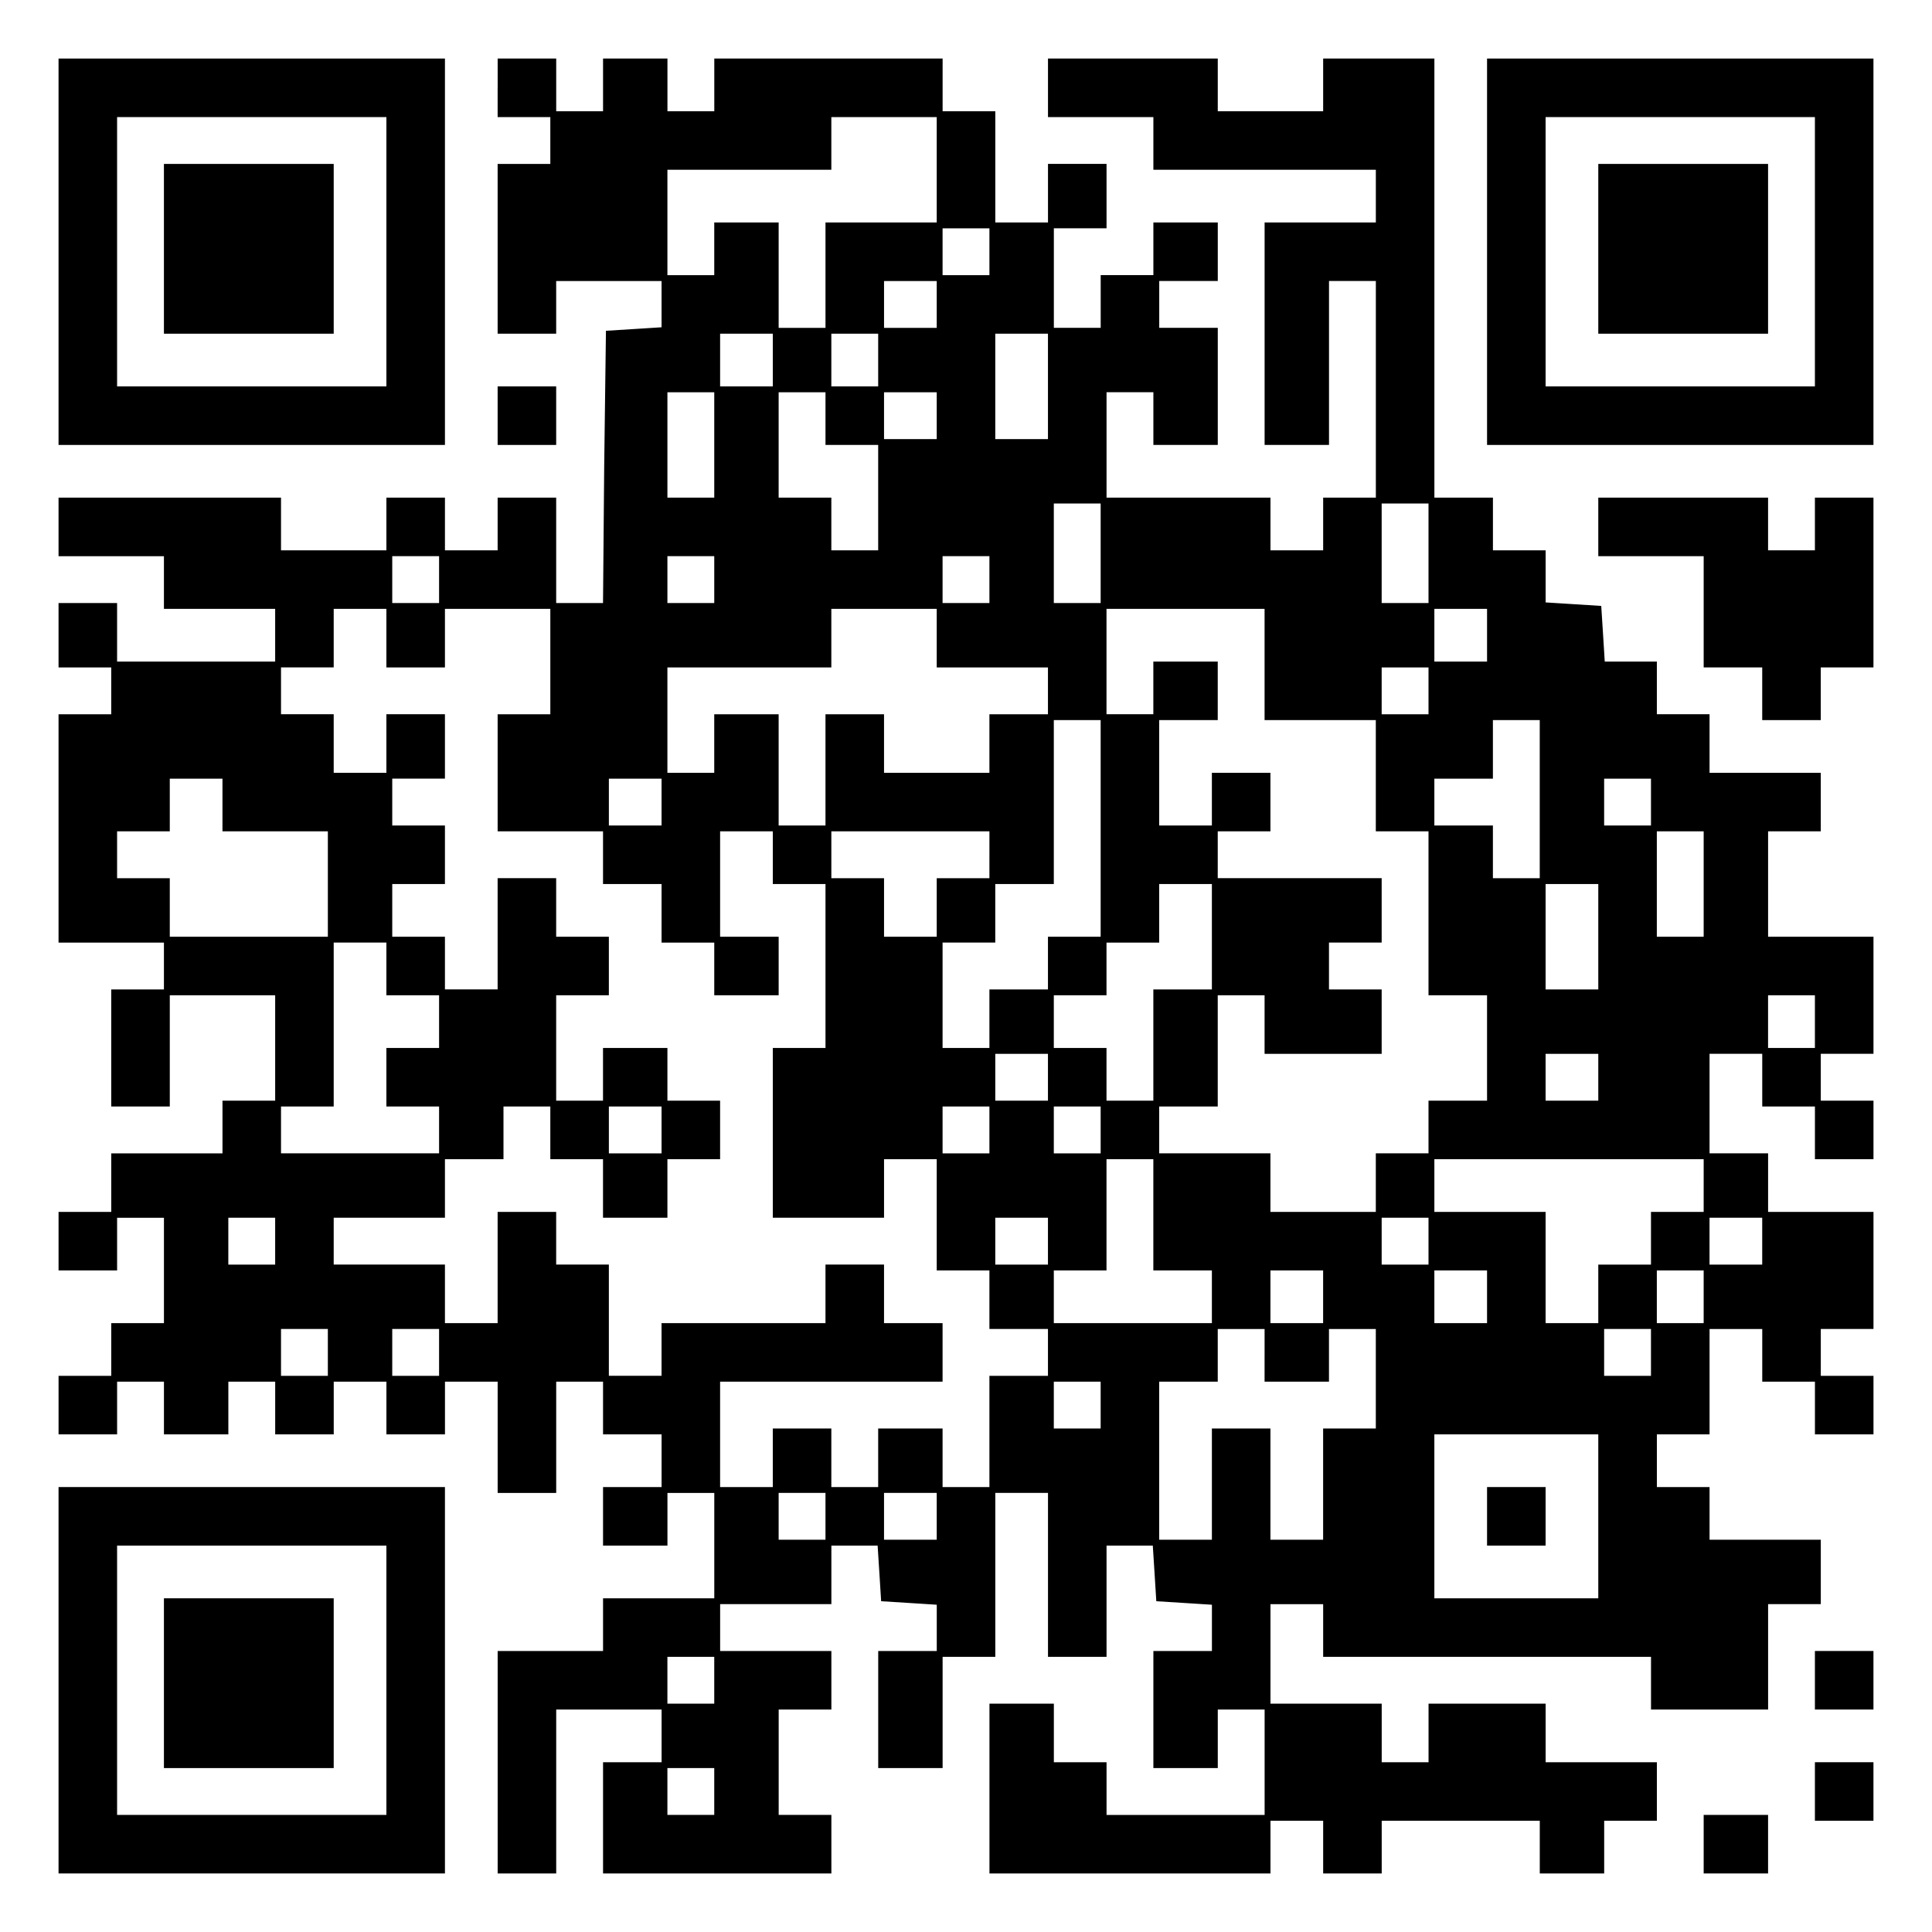
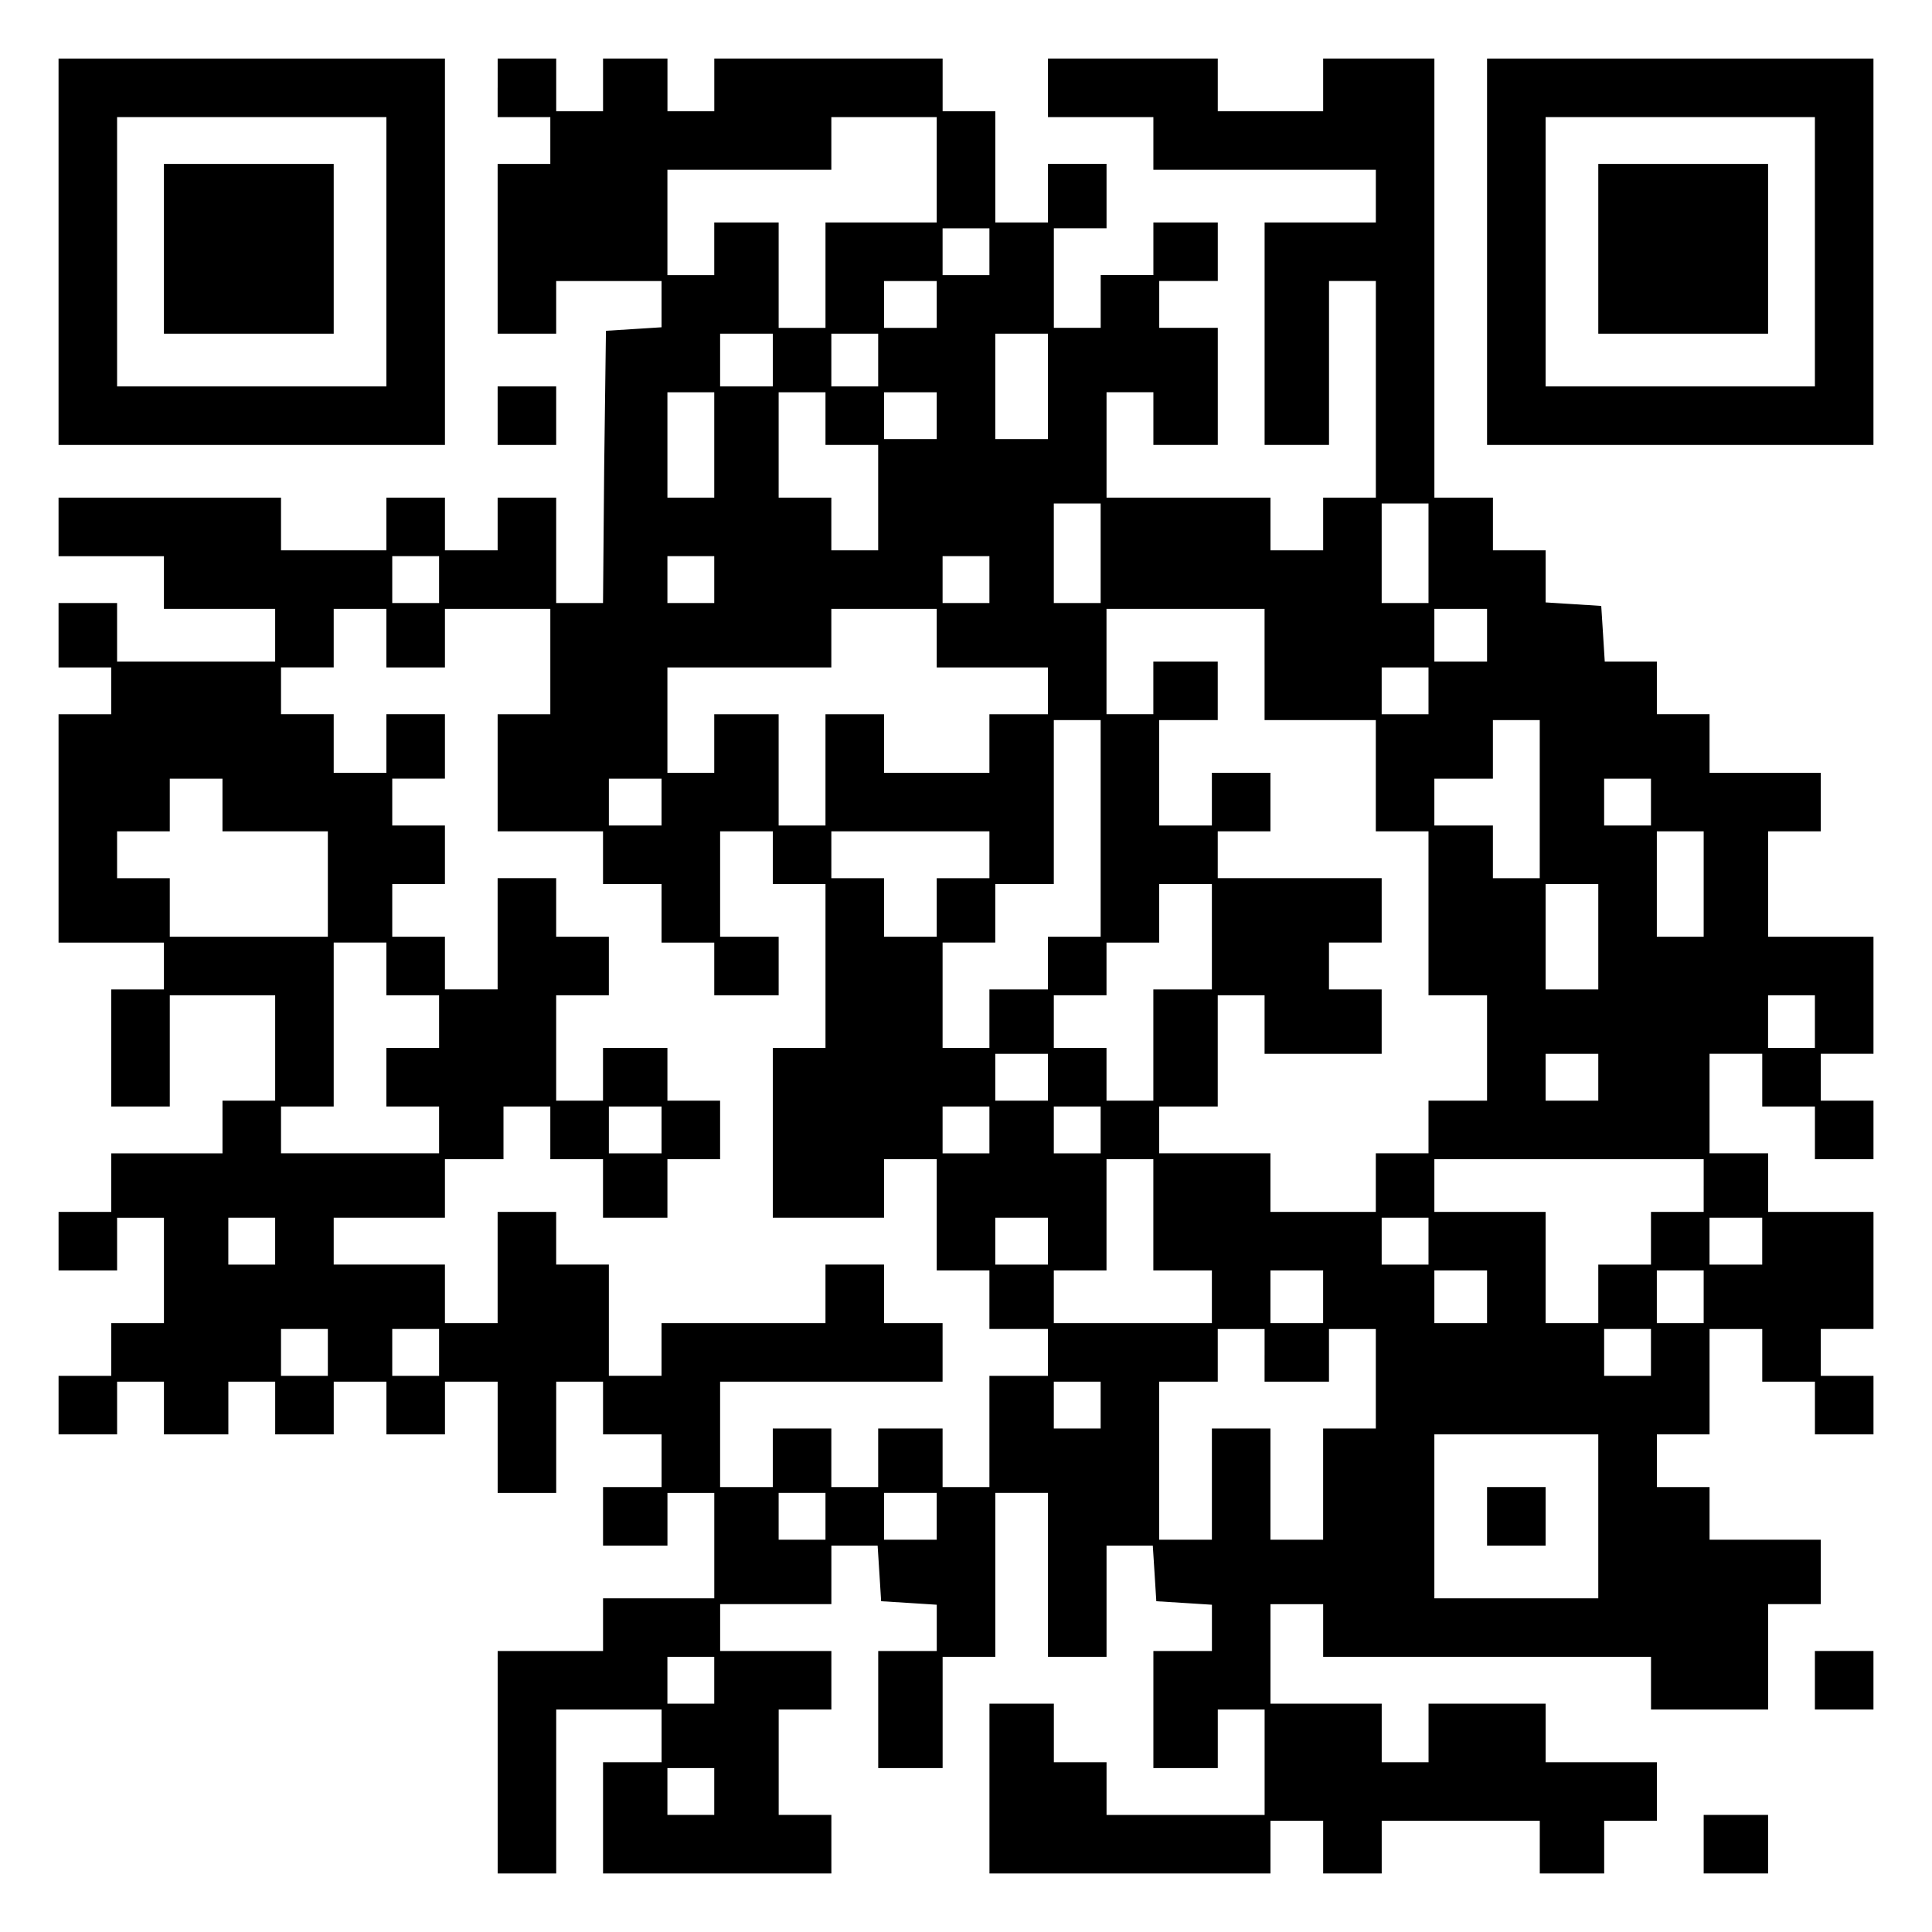
<svg xmlns="http://www.w3.org/2000/svg" version="1.0" width="100mm" height="100mm" viewBox="0 0 330 330" preserveAspectRatio="xMidYMid meet">
  <g transform="translate(0,330) scale(0.1,-0.1)" fill="#000000" stroke="none">
    <path d="M100 2870 l0 -330 330 0 330 0 0 330 0 330 -330 0 -330 0 0 -330z m560 0 l0 -230 -230 0 -230 0 0 230 0 230 230 0 230 0 0 -230z" />
    <path d="M280 2875 l0 -145 145 0 145 0 0 145 0 145 -145 0 -145 0 0 -145z" />
    <path d="M850 3150 l0 -50 45 0 45 0 0 -40 0 -40 -45 0 -45 0 0 -145 0 -145 50 0 50 0 0 45 0 45 90 0 90 0 0 -39 0 -40 -47 -3 -48 -3 -3 -232 -2 -233 -40 0 -40 0 0 90 0 90 -50 0 -50 0 0 -45 0 -45 -45 0 -45 0 0 45 0 45 -50 0 -50 0 0 -45 0 -45 -90 0 -90 0 0 45 0 45 -190 0 -190 0 0 -50 0 -50 90 0 90 0 0 -45 0 -45 95 0 95 0 0 -45 0 -45 -135 0 -135 0 0 50 0 50 -50 0 -50 0 0 -55 0 -55 45 0 45 0 0 -40 0 -40 -45 0 -45 0 0 -195 0 -195 90 0 90 0 0 -40 0 -40 -45 0 -45 0 0 -100 0 -100 50 0 50 0 0 95 0 95 90 0 90 0 0 -90 0 -90 -45 0 -45 0 0 -45 0 -45 -95 0 -95 0 0 -50 0 -50 -45 0 -45 0 0 -50 0 -50 50 0 50 0 0 45 0 45 40 0 40 0 0 -90 0 -90 -45 0 -45 0 0 -45 0 -45 -45 0 -45 0 0 -50 0 -50 50 0 50 0 0 45 0 45 40 0 40 0 0 -45 0 -45 55 0 55 0 0 45 0 45 40 0 40 0 0 -45 0 -45 50 0 50 0 0 45 0 45 45 0 45 0 0 -45 0 -45 50 0 50 0 0 45 0 45 45 0 45 0 0 -95 0 -95 50 0 50 0 0 95 0 95 40 0 40 0 0 -45 0 -45 50 0 50 0 0 -45 0 -45 -50 0 -50 0 0 -50 0 -50 55 0 55 0 0 45 0 45 40 0 40 0 0 -90 0 -90 -95 0 -95 0 0 -45 0 -45 -90 0 -90 0 0 -190 0 -190 50 0 50 0 0 140 0 140 90 0 90 0 0 -45 0 -45 -50 0 -50 0 0 -95 0 -95 195 0 195 0 0 50 0 50 -45 0 -45 0 0 90 0 90 45 0 45 0 0 50 0 50 -95 0 -95 0 0 40 0 40 95 0 95 0 0 50 0 50 39 0 40 0 3 -47 3 -48 48 -3 47 -3 0 -40 0 -39 -50 0 -50 0 0 -100 0 -100 55 0 55 0 0 95 0 95 45 0 45 0 0 140 0 140 45 0 45 0 0 -140 0 -140 50 0 50 0 0 95 0 95 39 0 40 0 3 -47 3 -48 48 -3 47 -3 0 -40 0 -39 -50 0 -50 0 0 -100 0 -100 55 0 55 0 0 50 0 50 40 0 40 0 0 -90 0 -90 -135 0 -135 0 0 45 0 45 -45 0 -45 0 0 50 0 50 -55 0 -55 0 0 -145 0 -145 240 0 240 0 0 45 0 45 45 0 45 0 0 -45 0 -45 50 0 50 0 0 45 0 45 135 0 135 0 0 -45 0 -45 55 0 55 0 0 45 0 45 45 0 45 0 0 50 0 50 -95 0 -95 0 0 50 0 50 -100 0 -100 0 0 -50 0 -50 -40 0 -40 0 0 50 0 50 -95 0 -95 0 0 85 0 85 45 0 45 0 0 -45 0 -45 280 0 280 0 0 -45 0 -45 100 0 100 0 0 90 0 90 45 0 45 0 0 55 0 55 -95 0 -95 0 0 45 0 45 -45 0 -45 0 0 45 0 45 45 0 45 0 0 90 0 90 45 0 45 0 0 -45 0 -45 45 0 45 0 0 -45 0 -45 50 0 50 0 0 50 0 50 -45 0 -45 0 0 40 0 40 45 0 45 0 0 100 0 100 -90 0 -90 0 0 50 0 50 -50 0 -50 0 0 85 0 85 45 0 45 0 0 -45 0 -45 45 0 45 0 0 -45 0 -45 50 0 50 0 0 50 0 50 -45 0 -45 0 0 40 0 40 45 0 45 0 0 100 0 100 -90 0 -90 0 0 90 0 90 45 0 45 0 0 50 0 50 -95 0 -95 0 0 50 0 50 -45 0 -45 0 0 45 0 45 -44 0 -45 0 -3 48 -3 47 -47 3 -48 3 0 45 0 44 -45 0 -45 0 0 45 0 45 -50 0 -50 0 0 375 0 375 -95 0 -95 0 0 -45 0 -45 -90 0 -90 0 0 45 0 45 -145 0 -145 0 0 -50 0 -50 90 0 90 0 0 -45 0 -45 190 0 190 0 0 -45 0 -45 -95 0 -95 0 0 -190 0 -190 55 0 55 0 0 140 0 140 40 0 40 0 0 -185 0 -185 -45 0 -45 0 0 -45 0 -45 -45 0 -45 0 0 45 0 45 -140 0 -140 0 0 90 0 90 40 0 40 0 0 -45 0 -45 55 0 55 0 0 100 0 100 -50 0 -50 0 0 40 0 40 50 0 50 0 0 50 0 50 -55 0 -55 0 0 -45 0 -45 -45 0 -45 0 0 -45 0 -45 -40 0 -40 0 0 85 0 85 45 0 45 0 0 55 0 55 -50 0 -50 0 0 -50 0 -50 -45 0 -45 0 0 95 0 95 -45 0 -45 0 0 45 0 45 -195 0 -195 0 0 -45 0 -45 -40 0 -40 0 0 45 0 45 -55 0 -55 0 0 -45 0 -45 -40 0 -40 0 0 45 0 45 -50 0 -50 0 0 -50z m750 -140 l0 -90 -95 0 -95 0 0 -90 0 -90 -40 0 -40 0 0 90 0 90 -55 0 -55 0 0 -45 0 -45 -40 0 -40 0 0 90 0 90 140 0 140 0 0 45 0 45 90 0 90 0 0 -90z m90 -140 l0 -40 -40 0 -40 0 0 40 0 40 40 0 40 0 0 -40z m-90 -90 l0 -40 -45 0 -45 0 0 40 0 40 45 0 45 0 0 -40z m-280 -95 l0 -45 -45 0 -45 0 0 45 0 45 45 0 45 0 0 -45z m180 0 l0 -45 -40 0 -40 0 0 45 0 45 40 0 40 0 0 -45z m290 -45 l0 -90 -45 0 -45 0 0 90 0 90 45 0 45 0 0 -90z m-570 -100 l0 -90 -40 0 -40 0 0 90 0 90 40 0 40 0 0 -90z m190 45 l0 -45 45 0 45 0 0 -90 0 -90 -40 0 -40 0 0 45 0 45 -45 0 -45 0 0 90 0 90 40 0 40 0 0 -45z m190 5 l0 -40 -45 0 -45 0 0 40 0 40 45 0 45 0 0 -40z m280 -235 l0 -85 -40 0 -40 0 0 85 0 85 40 0 40 0 0 -85z m560 0 l0 -85 -40 0 -40 0 0 85 0 85 40 0 40 0 0 -85z m-1690 -45 l0 -40 -40 0 -40 0 0 40 0 40 40 0 40 0 0 -40z m470 0 l0 -40 -40 0 -40 0 0 40 0 40 40 0 40 0 0 -40z m470 0 l0 -40 -40 0 -40 0 0 40 0 40 40 0 40 0 0 -40z m-1030 -100 l0 -50 50 0 50 0 0 50 0 50 90 0 90 0 0 -90 0 -90 -45 0 -45 0 0 -100 0 -100 90 0 90 0 0 -45 0 -45 50 0 50 0 0 -50 0 -50 45 0 45 0 0 -45 0 -45 55 0 55 0 0 50 0 50 -50 0 -50 0 0 90 0 90 45 0 45 0 0 -45 0 -45 45 0 45 0 0 -140 0 -140 -45 0 -45 0 0 -145 0 -145 95 0 95 0 0 50 0 50 45 0 45 0 0 -95 0 -95 45 0 45 0 0 -50 0 -50 50 0 50 0 0 -40 0 -40 -50 0 -50 0 0 -95 0 -95 -40 0 -40 0 0 50 0 50 -55 0 -55 0 0 -50 0 -50 -40 0 -40 0 0 50 0 50 -50 0 -50 0 0 -50 0 -50 -45 0 -45 0 0 90 0 90 190 0 190 0 0 50 0 50 -50 0 -50 0 0 50 0 50 -50 0 -50 0 0 -50 0 -50 -140 0 -140 0 0 -45 0 -45 -45 0 -45 0 0 95 0 95 -45 0 -45 0 0 45 0 45 -50 0 -50 0 0 -95 0 -95 -45 0 -45 0 0 50 0 50 -95 0 -95 0 0 40 0 40 95 0 95 0 0 50 0 50 50 0 50 0 0 45 0 45 40 0 40 0 0 -45 0 -45 45 0 45 0 0 -50 0 -50 55 0 55 0 0 50 0 50 45 0 45 0 0 50 0 50 -45 0 -45 0 0 45 0 45 -55 0 -55 0 0 -45 0 -45 -40 0 -40 0 0 90 0 90 45 0 45 0 0 50 0 50 -45 0 -45 0 0 50 0 50 -50 0 -50 0 0 -95 0 -95 -45 0 -45 0 0 45 0 45 -45 0 -45 0 0 45 0 45 45 0 45 0 0 50 0 50 -45 0 -45 0 0 40 0 40 45 0 45 0 0 55 0 55 -50 0 -50 0 0 -50 0 -50 -45 0 -45 0 0 50 0 50 -45 0 -45 0 0 40 0 40 45 0 45 0 0 50 0 50 45 0 45 0 0 -50z m940 0 l0 -50 95 0 95 0 0 -40 0 -40 -50 0 -50 0 0 -50 0 -50 -90 0 -90 0 0 50 0 50 -50 0 -50 0 0 -95 0 -95 -40 0 -40 0 0 95 0 95 -55 0 -55 0 0 -50 0 -50 -40 0 -40 0 0 90 0 90 140 0 140 0 0 50 0 50 90 0 90 0 0 -50z m560 -45 l0 -95 95 0 95 0 0 -95 0 -95 45 0 45 0 0 -140 0 -140 50 0 50 0 0 -90 0 -90 -50 0 -50 0 0 -45 0 -45 -45 0 -45 0 0 -50 0 -50 -90 0 -90 0 0 50 0 50 -95 0 -95 0 0 40 0 40 50 0 50 0 0 95 0 95 40 0 40 0 0 -50 0 -50 100 0 100 0 0 55 0 55 -45 0 -45 0 0 40 0 40 45 0 45 0 0 55 0 55 -140 0 -140 0 0 40 0 40 45 0 45 0 0 50 0 50 -50 0 -50 0 0 -45 0 -45 -45 0 -45 0 0 90 0 90 50 0 50 0 0 50 0 50 -55 0 -55 0 0 -45 0 -45 -40 0 -40 0 0 90 0 90 135 0 135 0 0 -95z m380 50 l0 -45 -45 0 -45 0 0 45 0 45 45 0 45 0 0 -45z m-100 -95 l0 -40 -40 0 -40 0 0 40 0 40 40 0 40 0 0 -40z m-560 -235 l0 -185 -45 0 -45 0 0 -45 0 -45 -50 0 -50 0 0 -50 0 -50 -40 0 -40 0 0 90 0 90 45 0 45 0 0 50 0 50 50 0 50 0 0 140 0 140 40 0 40 0 0 -185z m750 50 l0 -135 -40 0 -40 0 0 45 0 45 -50 0 -50 0 0 40 0 40 50 0 50 0 0 50 0 50 40 0 40 0 0 -135z m-2250 -10 l0 -45 90 0 90 0 0 -90 0 -90 -135 0 -135 0 0 50 0 50 -45 0 -45 0 0 40 0 40 45 0 45 0 0 45 0 45 45 0 45 0 0 -45z m750 5 l0 -40 -45 0 -45 0 0 40 0 40 45 0 45 0 0 -40z m1690 0 l0 -40 -40 0 -40 0 0 40 0 40 40 0 40 0 0 -40z m-1130 -90 l0 -40 -45 0 -45 0 0 -50 0 -50 -45 0 -45 0 0 50 0 50 -45 0 -45 0 0 40 0 40 135 0 135 0 0 -40z m1220 -50 l0 -90 -40 0 -40 0 0 90 0 90 40 0 40 0 0 -90z m-840 -90 l0 -90 -50 0 -50 0 0 -95 0 -95 -40 0 -40 0 0 45 0 45 -45 0 -45 0 0 45 0 45 45 0 45 0 0 45 0 45 45 0 45 0 0 50 0 50 45 0 45 0 0 -90z m660 0 l0 -90 -45 0 -45 0 0 90 0 90 45 0 45 0 0 -90z m-2070 -55 l0 -45 45 0 45 0 0 -45 0 -45 -45 0 -45 0 0 -50 0 -50 45 0 45 0 0 -40 0 -40 -135 0 -135 0 0 40 0 40 45 0 45 0 0 140 0 140 45 0 45 0 0 -45z m2440 -90 l0 -45 -40 0 -40 0 0 45 0 45 40 0 40 0 0 -45z m-1310 -95 l0 -40 -45 0 -45 0 0 40 0 40 45 0 45 0 0 -40z m940 0 l0 -40 -45 0 -45 0 0 40 0 40 45 0 45 0 0 -40z m-1600 -90 l0 -40 -45 0 -45 0 0 40 0 40 45 0 45 0 0 -40z m560 0 l0 -40 -40 0 -40 0 0 40 0 40 40 0 40 0 0 -40z m190 0 l0 -40 -40 0 -40 0 0 40 0 40 40 0 40 0 0 -40z m90 -145 l0 -95 50 0 50 0 0 -45 0 -45 -135 0 -135 0 0 45 0 45 45 0 45 0 0 95 0 95 40 0 40 0 0 -95z m940 50 l0 -45 -45 0 -45 0 0 -45 0 -45 -45 0 -45 0 0 -50 0 -50 -45 0 -45 0 0 95 0 95 -95 0 -95 0 0 45 0 45 230 0 230 0 0 -45z m-2440 -95 l0 -40 -40 0 -40 0 0 40 0 40 40 0 40 0 0 -40z m1320 0 l0 -40 -45 0 -45 0 0 40 0 40 45 0 45 0 0 -40z m650 0 l0 -40 -40 0 -40 0 0 40 0 40 40 0 40 0 0 -40z m570 0 l0 -40 -45 0 -45 0 0 40 0 40 45 0 45 0 0 -40z m-750 -95 l0 -45 -45 0 -45 0 0 45 0 45 45 0 45 0 0 -45z m280 0 l0 -45 -45 0 -45 0 0 45 0 45 45 0 45 0 0 -45z m370 0 l0 -45 -40 0 -40 0 0 45 0 45 40 0 40 0 0 -45z m-2350 -95 l0 -40 -40 0 -40 0 0 40 0 40 40 0 40 0 0 -40z m190 0 l0 -40 -40 0 -40 0 0 40 0 40 40 0 40 0 0 -40z m1410 -5 l0 -45 55 0 55 0 0 45 0 45 40 0 40 0 0 -85 0 -85 -45 0 -45 0 0 -95 0 -95 -45 0 -45 0 0 95 0 95 -50 0 -50 0 0 -95 0 -95 -45 0 -45 0 0 135 0 135 50 0 50 0 0 45 0 45 40 0 40 0 0 -45z m660 5 l0 -40 -40 0 -40 0 0 40 0 40 40 0 40 0 0 -40z m-940 -90 l0 -40 -40 0 -40 0 0 40 0 40 40 0 40 0 0 -40z m850 -190 l0 -140 -140 0 -140 0 0 140 0 140 140 0 140 0 0 -140z m-1320 0 l0 -40 -40 0 -40 0 0 40 0 40 40 0 40 0 0 -40z m190 0 l0 -40 -45 0 -45 0 0 40 0 40 45 0 45 0 0 -40z m-380 -280 l0 -40 -40 0 -40 0 0 40 0 40 40 0 40 0 0 -40z m0 -190 l0 -40 -40 0 -40 0 0 40 0 40 40 0 40 0 0 -40z" />
    <path d="M2540 710 l0 -50 50 0 50 0 0 50 0 50 -50 0 -50 0 0 -50z" />
    <path d="M2540 2870 l0 -330 330 0 330 0 0 330 0 330 -330 0 -330 0 0 -330z m560 0 l0 -230 -230 0 -230 0 0 230 0 230 230 0 230 0 0 -230z" />
    <path d="M2730 2875 l0 -145 145 0 145 0 0 145 0 145 -145 0 -145 0 0 -145z" />
    <path d="M850 2590 l0 -50 50 0 50 0 0 50 0 50 -50 0 -50 0 0 -50z" />
-     <path d="M2730 2400 l0 -50 90 0 90 0 0 -95 0 -95 50 0 50 0 0 -45 0 -45 50 0 50 0 0 45 0 45 45 0 45 0 0 145 0 145 -50 0 -50 0 0 -45 0 -45 -40 0 -40 0 0 45 0 45 -145 0 -145 0 0 -50z" />
-     <path d="M100 430 l0 -330 330 0 330 0 0 330 0 330 -330 0 -330 0 0 -330z m560 0 l0 -230 -230 0 -230 0 0 230 0 230 230 0 230 0 0 -230z" />
-     <path d="M280 425 l0 -145 145 0 145 0 0 145 0 145 -145 0 -145 0 0 -145z" />
    <path d="M3100 430 l0 -50 50 0 50 0 0 50 0 50 -50 0 -50 0 0 -50z" />
-     <path d="M3100 240 l0 -50 50 0 50 0 0 50 0 50 -50 0 -50 0 0 -50z" />
    <path d="M2910 150 l0 -50 55 0 55 0 0 50 0 50 -55 0 -55 0 0 -50z" />
  </g>
</svg>